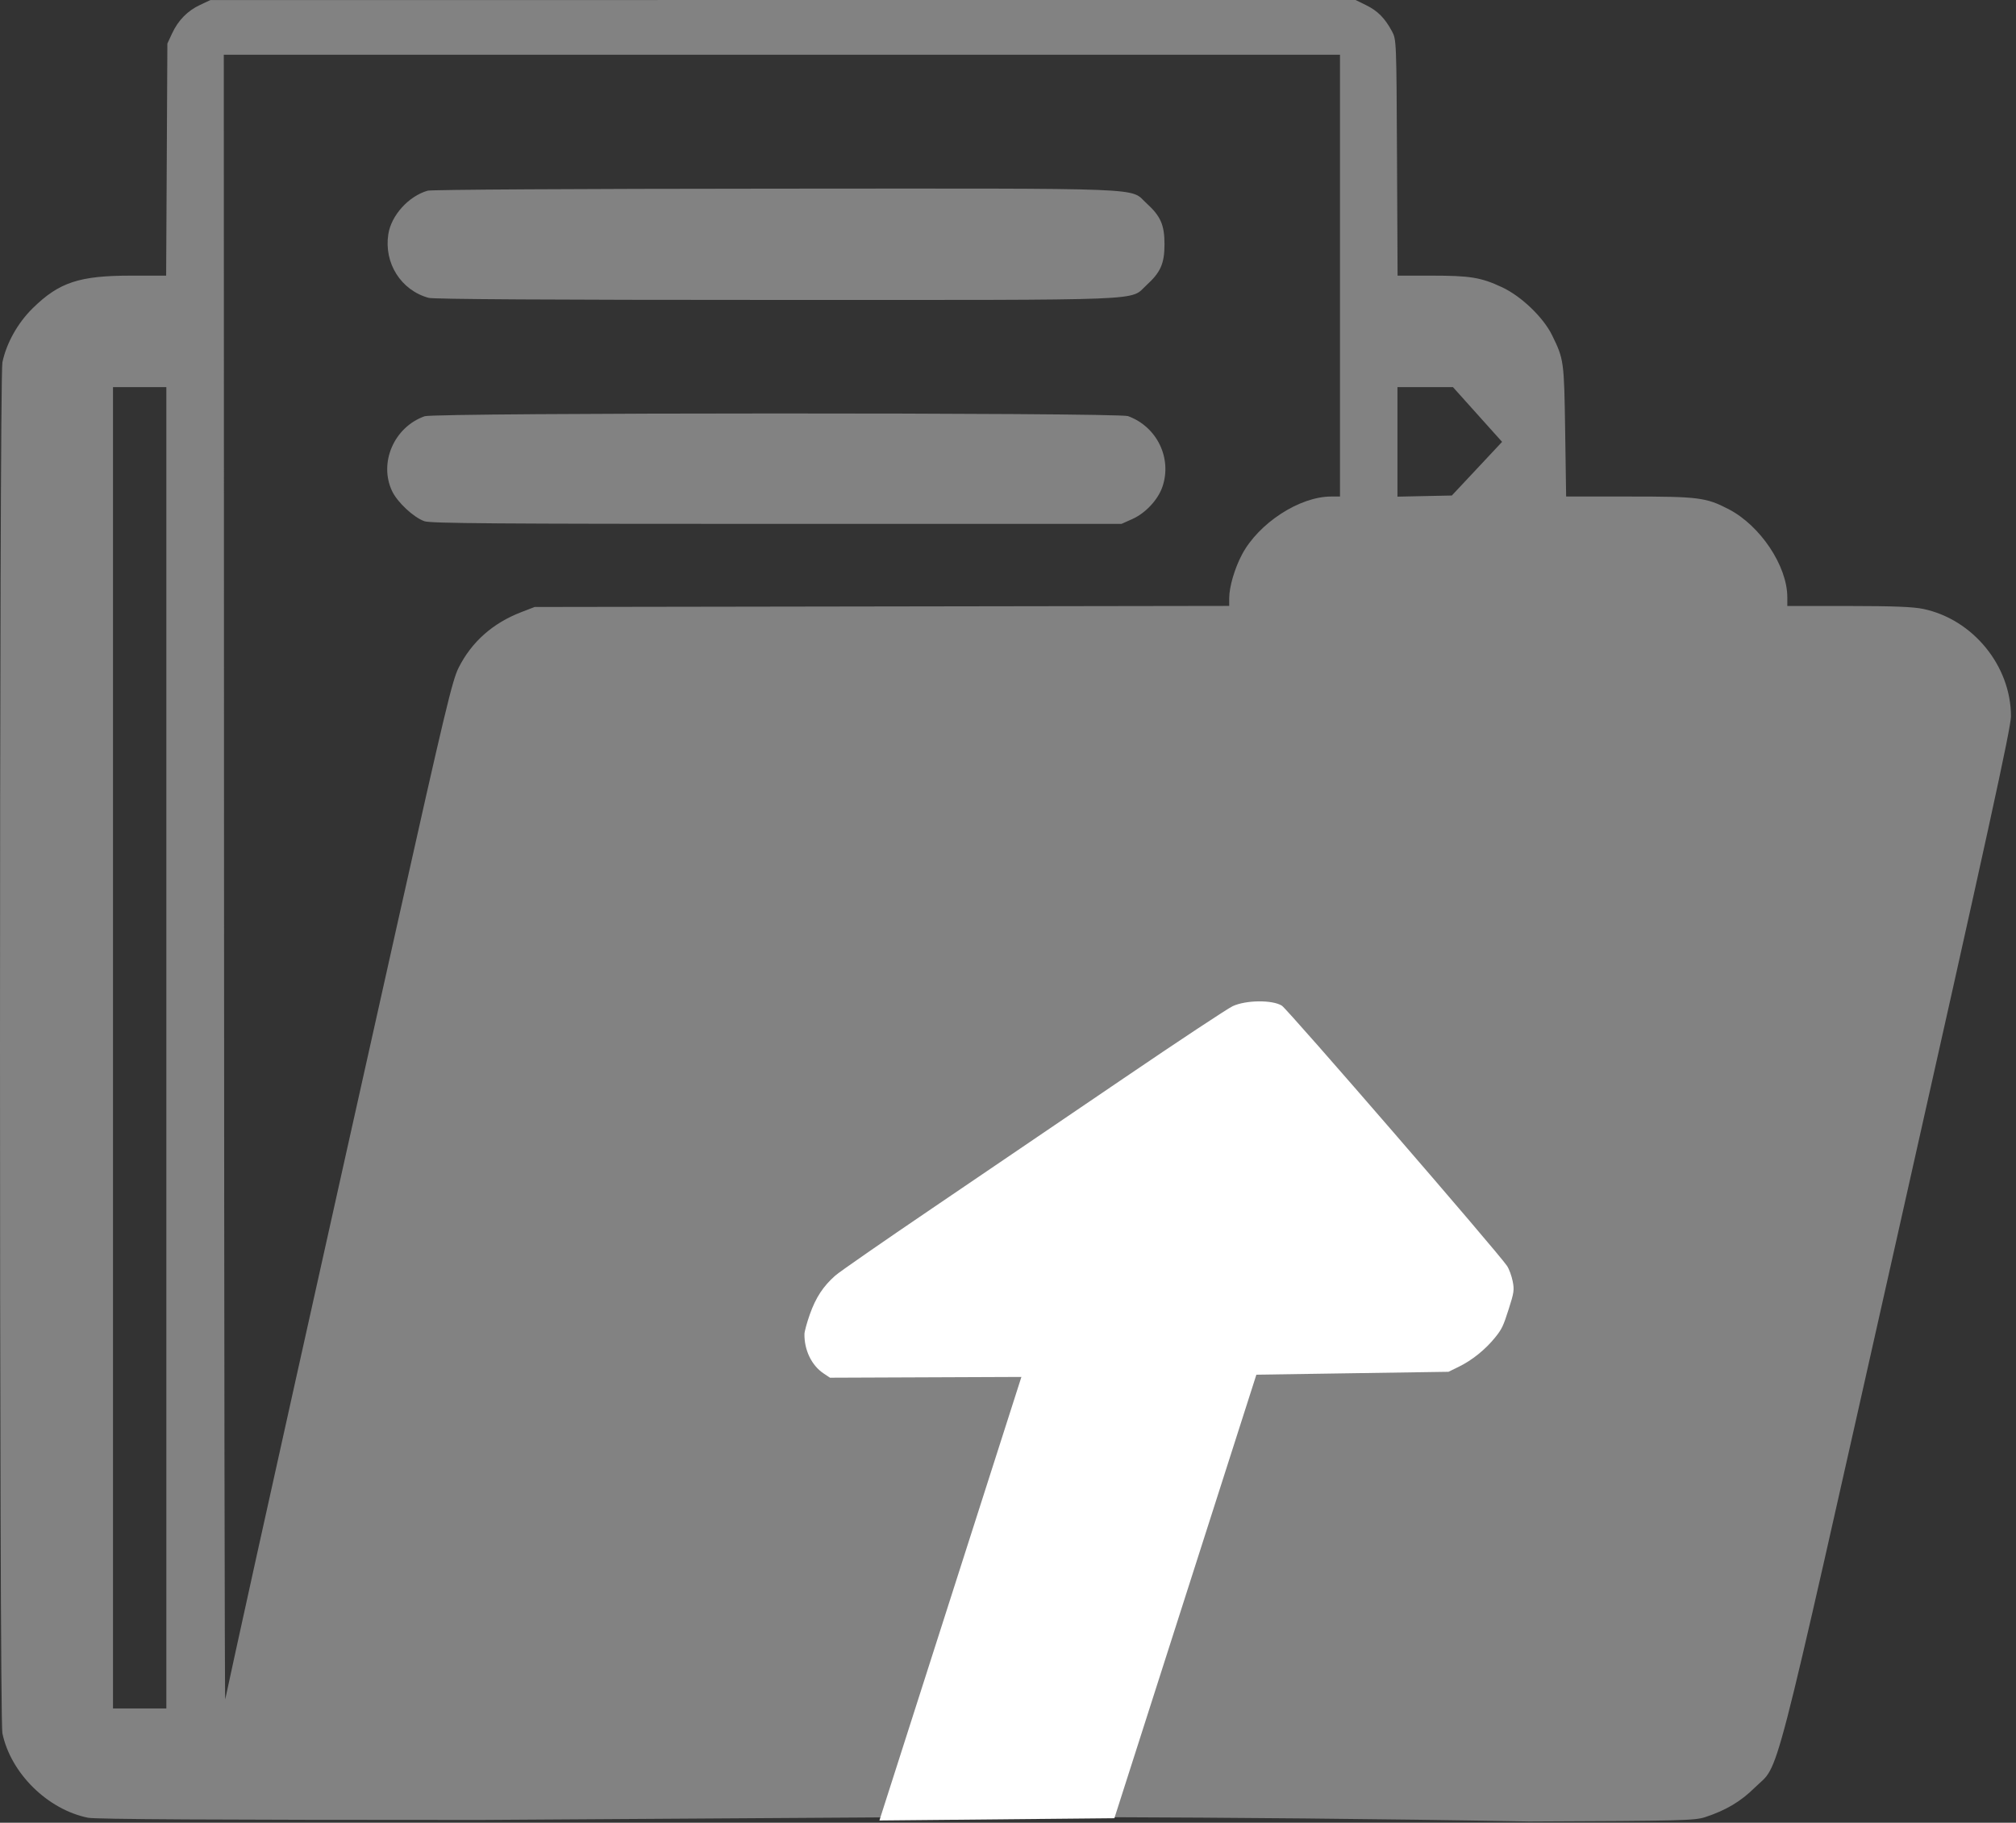
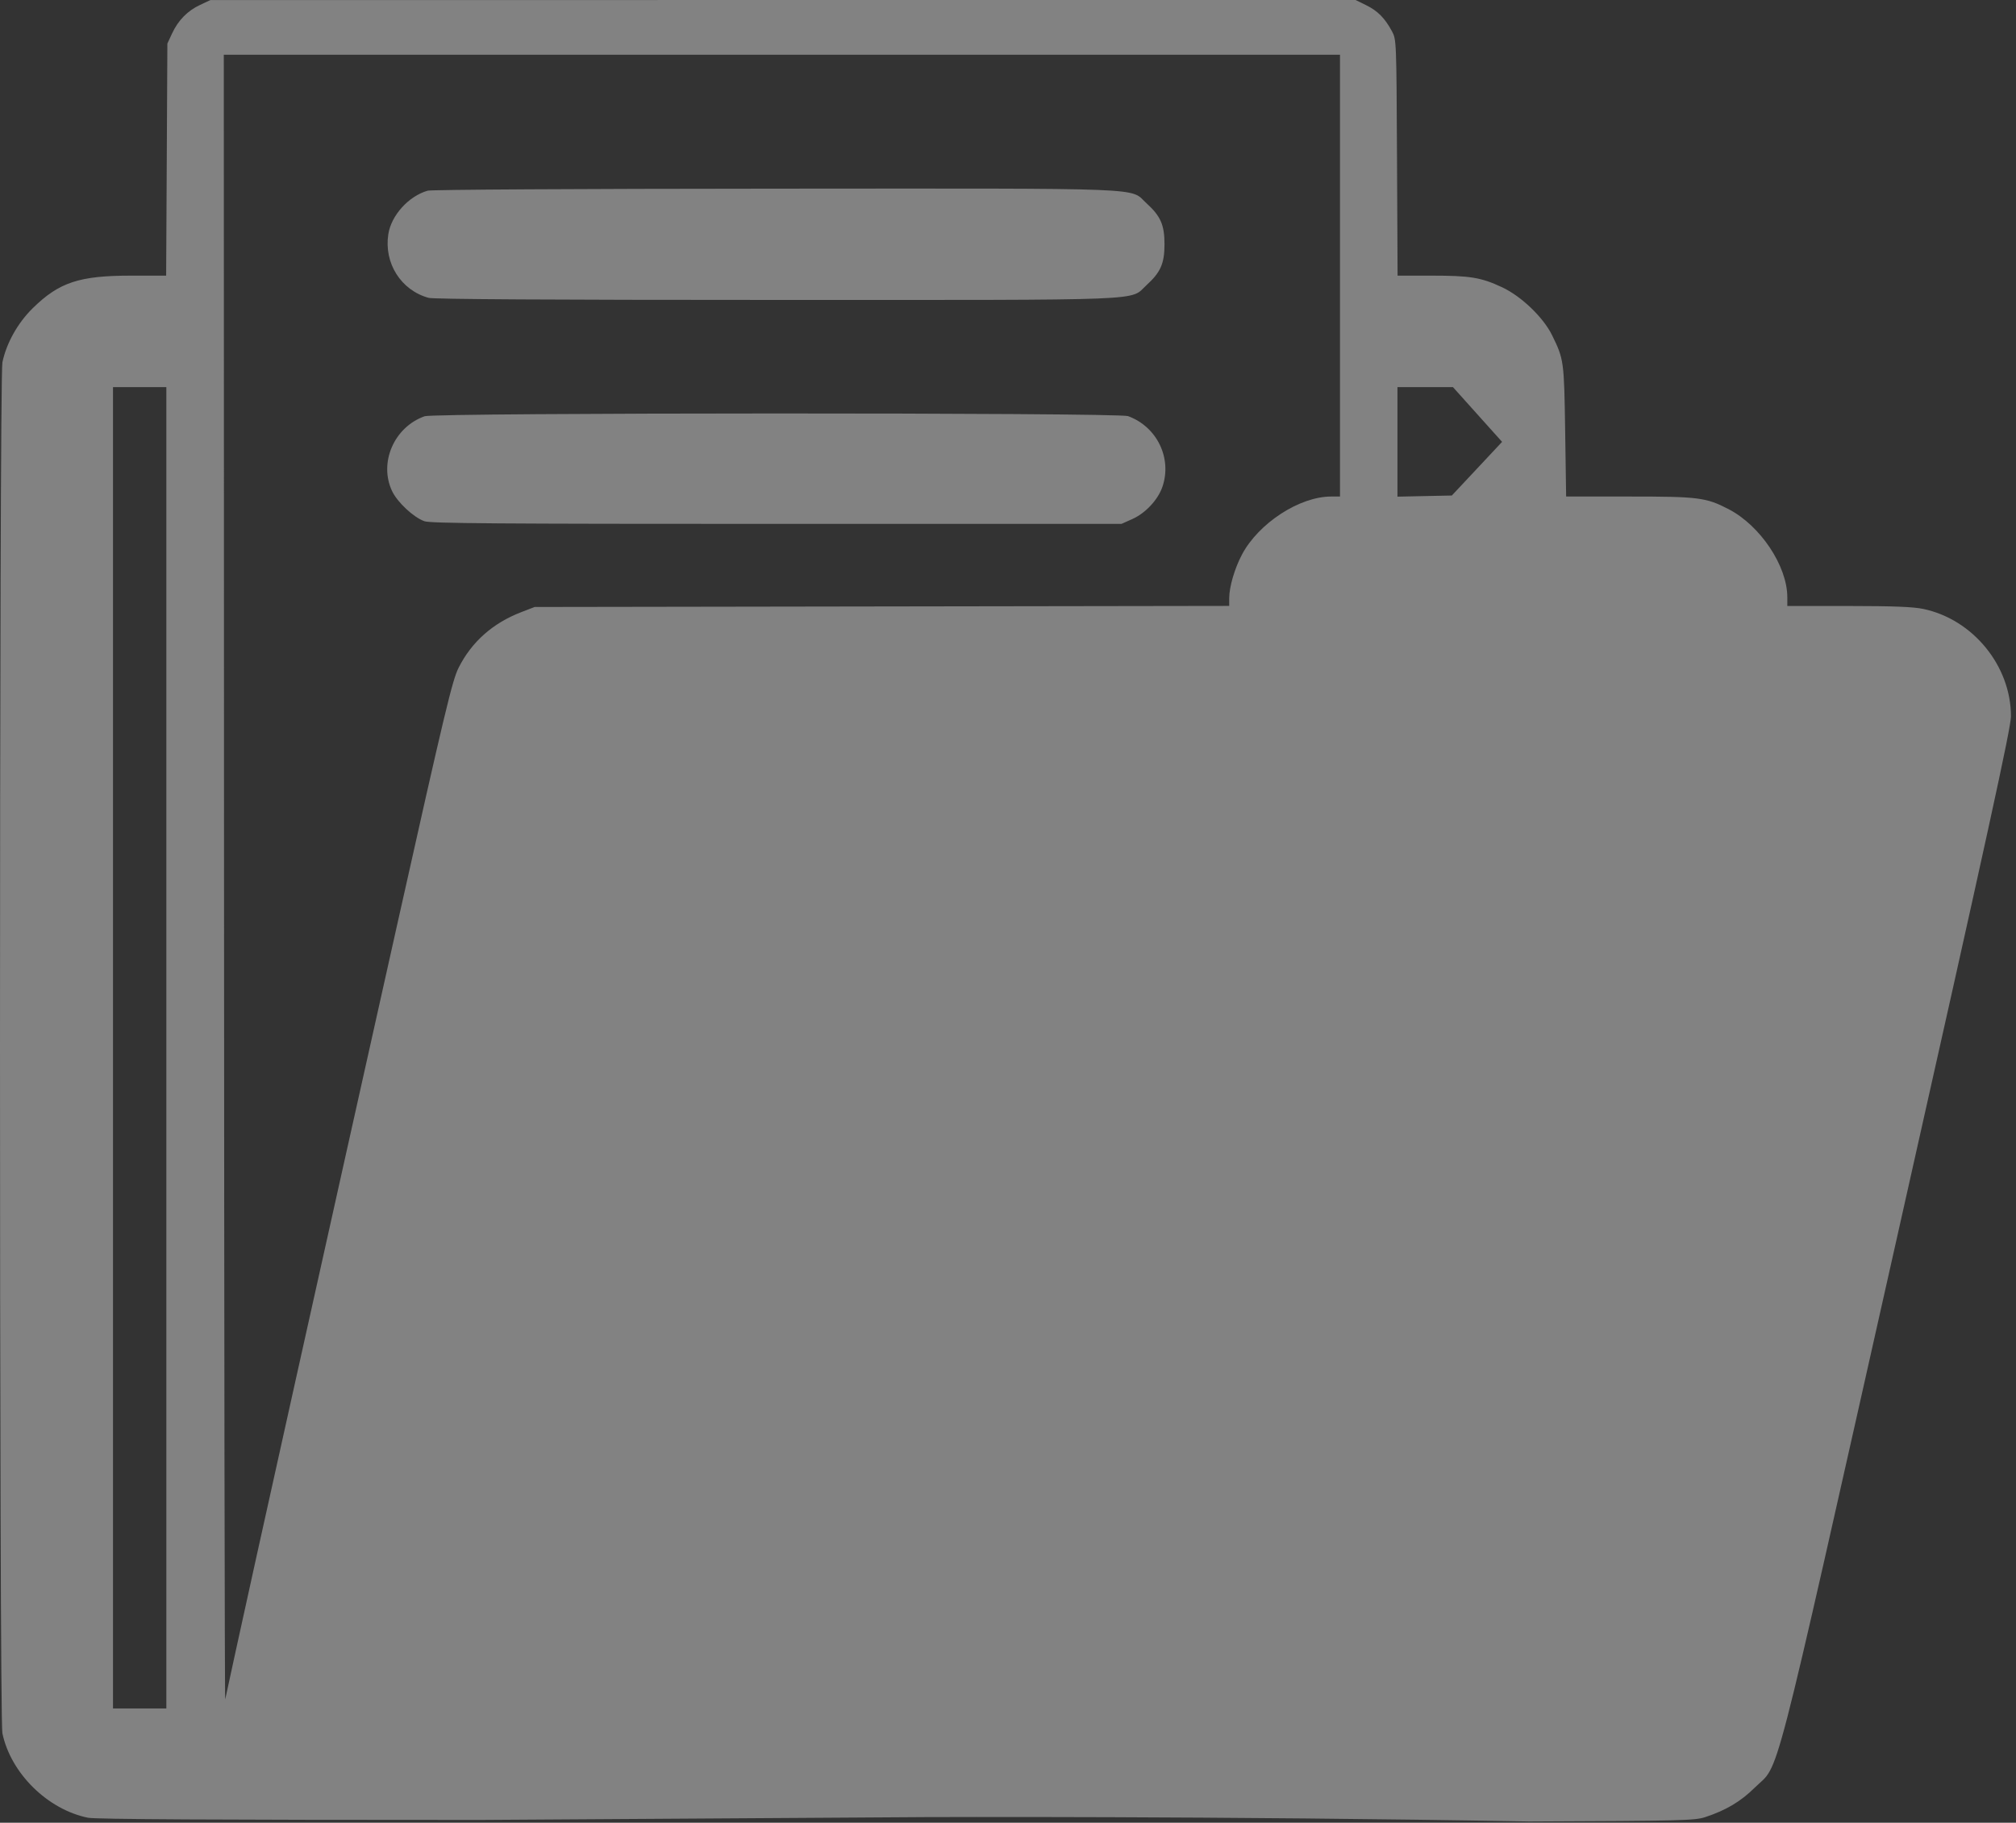
<svg xmlns="http://www.w3.org/2000/svg" width="94" height="85" viewBox="0 0 94 85" fill="none">
  <rect x="0" y="0" width="94" height="85" fill="#333333" stroke="none" />
  <path fill-rule="evenodd" clip-rule="evenodd" d="M9.335 0.226C8.744 0.502 8.312 0.941 8.024 1.559L7.804 2.032L7.776 7.443L7.747 12.854H6.115C3.694 12.854 2.757 13.164 1.523 14.376C0.826 15.061 0.299 16.003 0.112 16.898C-0.037 17.606 -0.037 80.114 0.111 80.826C0.499 82.689 2.215 84.384 4.101 84.768C4.457 84.84 9.923 84.871 22.398 84.871L43.132 84.739C43.132 84.739 56.924 84.683 71.306 84.943C78.438 84.914 79.021 84.899 79.51 84.739C80.473 84.423 81.166 84.01 81.813 83.37C83.023 82.171 82.482 84.261 88.454 57.698C92.702 38.801 93.765 33.937 93.765 33.405C93.765 31.053 91.992 28.882 89.676 28.397C89.199 28.297 88.283 28.262 86.183 28.26L83.337 28.259V27.851C83.337 26.397 82.082 24.514 80.603 23.746C79.546 23.198 79.205 23.155 75.96 23.155H73.024L72.979 20.107C72.93 16.829 72.921 16.759 72.366 15.627C71.96 14.8 70.93 13.812 70.038 13.396C69.052 12.935 68.553 12.854 66.736 12.854H65.165L65.138 7.348C65.112 1.88 65.11 1.84 64.901 1.454C64.569 0.842 64.238 0.507 63.703 0.244L63.208 0L36.511 0.001L9.813 0.002L9.335 0.226ZM62.48 12.854V23.155H62.067C60.596 23.155 58.689 24.395 57.912 25.856C57.567 26.506 57.314 27.37 57.314 27.899V28.256L41.122 28.281L24.929 28.306L24.306 28.546C22.976 29.058 21.99 29.934 21.383 31.141C21.089 31.725 20.75 33.142 18.514 43.144C15.356 57.267 11.538 74.444 10.973 77.074C10.738 78.165 10.526 79.143 10.502 79.247C10.477 79.351 10.452 62.137 10.446 40.994L10.435 2.552H36.458H62.48V12.854ZM19.941 8.892C19.052 9.147 18.242 10.043 18.106 10.922C17.897 12.273 18.696 13.536 19.985 13.89C20.218 13.954 25.691 13.987 36.177 13.987C53.93 13.988 52.646 14.039 53.456 13.3C54.116 12.7 54.297 12.288 54.297 11.389C54.297 10.489 54.116 10.077 53.456 9.477C52.645 8.738 53.939 8.788 36.129 8.798C26.914 8.803 20.115 8.843 19.941 8.892ZM7.756 48.862V79.673H6.512H5.269V48.862V18.052H6.512H7.756V48.862ZM70.038 20.606L67.695 23.108L66.427 23.134L65.159 23.161V20.606V18.052H66.452H67.746L70.038 20.606ZM19.8 19.411C18.376 19.913 17.653 21.58 18.284 22.906C18.532 23.427 19.29 24.132 19.79 24.307C20.079 24.408 23.173 24.431 36.218 24.431H52.291L52.797 24.205C53.408 23.933 53.99 23.31 54.198 22.708C54.66 21.367 53.947 19.898 52.596 19.405C52.13 19.236 20.281 19.241 19.8 19.411Z" fill="#828282" />
-   <path fill-rule="evenodd" clip-rule="evenodd" d="M37.509 62.212C37.499 62.963 37.844 63.675 38.398 64.046L38.7 64.248L43.163 64.23L47.625 64.212L41.004 84.896L51.96 84.791L58.581 64.107L63.06 64.039L67.538 63.972L68.021 63.736C68.636 63.436 69.251 62.941 69.705 62.382C70.022 61.991 70.092 61.847 70.34 61.069C70.595 60.272 70.612 60.155 70.531 59.746C70.482 59.499 70.365 59.179 70.27 59.036C69.863 58.42 60.046 47.072 59.769 46.898C59.329 46.622 58.104 46.633 57.48 46.92C57.242 47.029 54.941 48.552 52.365 50.304C49.789 52.057 45.795 54.77 43.49 56.332C41.184 57.895 39.14 59.314 38.947 59.485C38.383 59.983 38.039 60.507 37.76 61.294C37.624 61.679 37.511 62.092 37.509 62.212Z" fill="white" />
</svg>